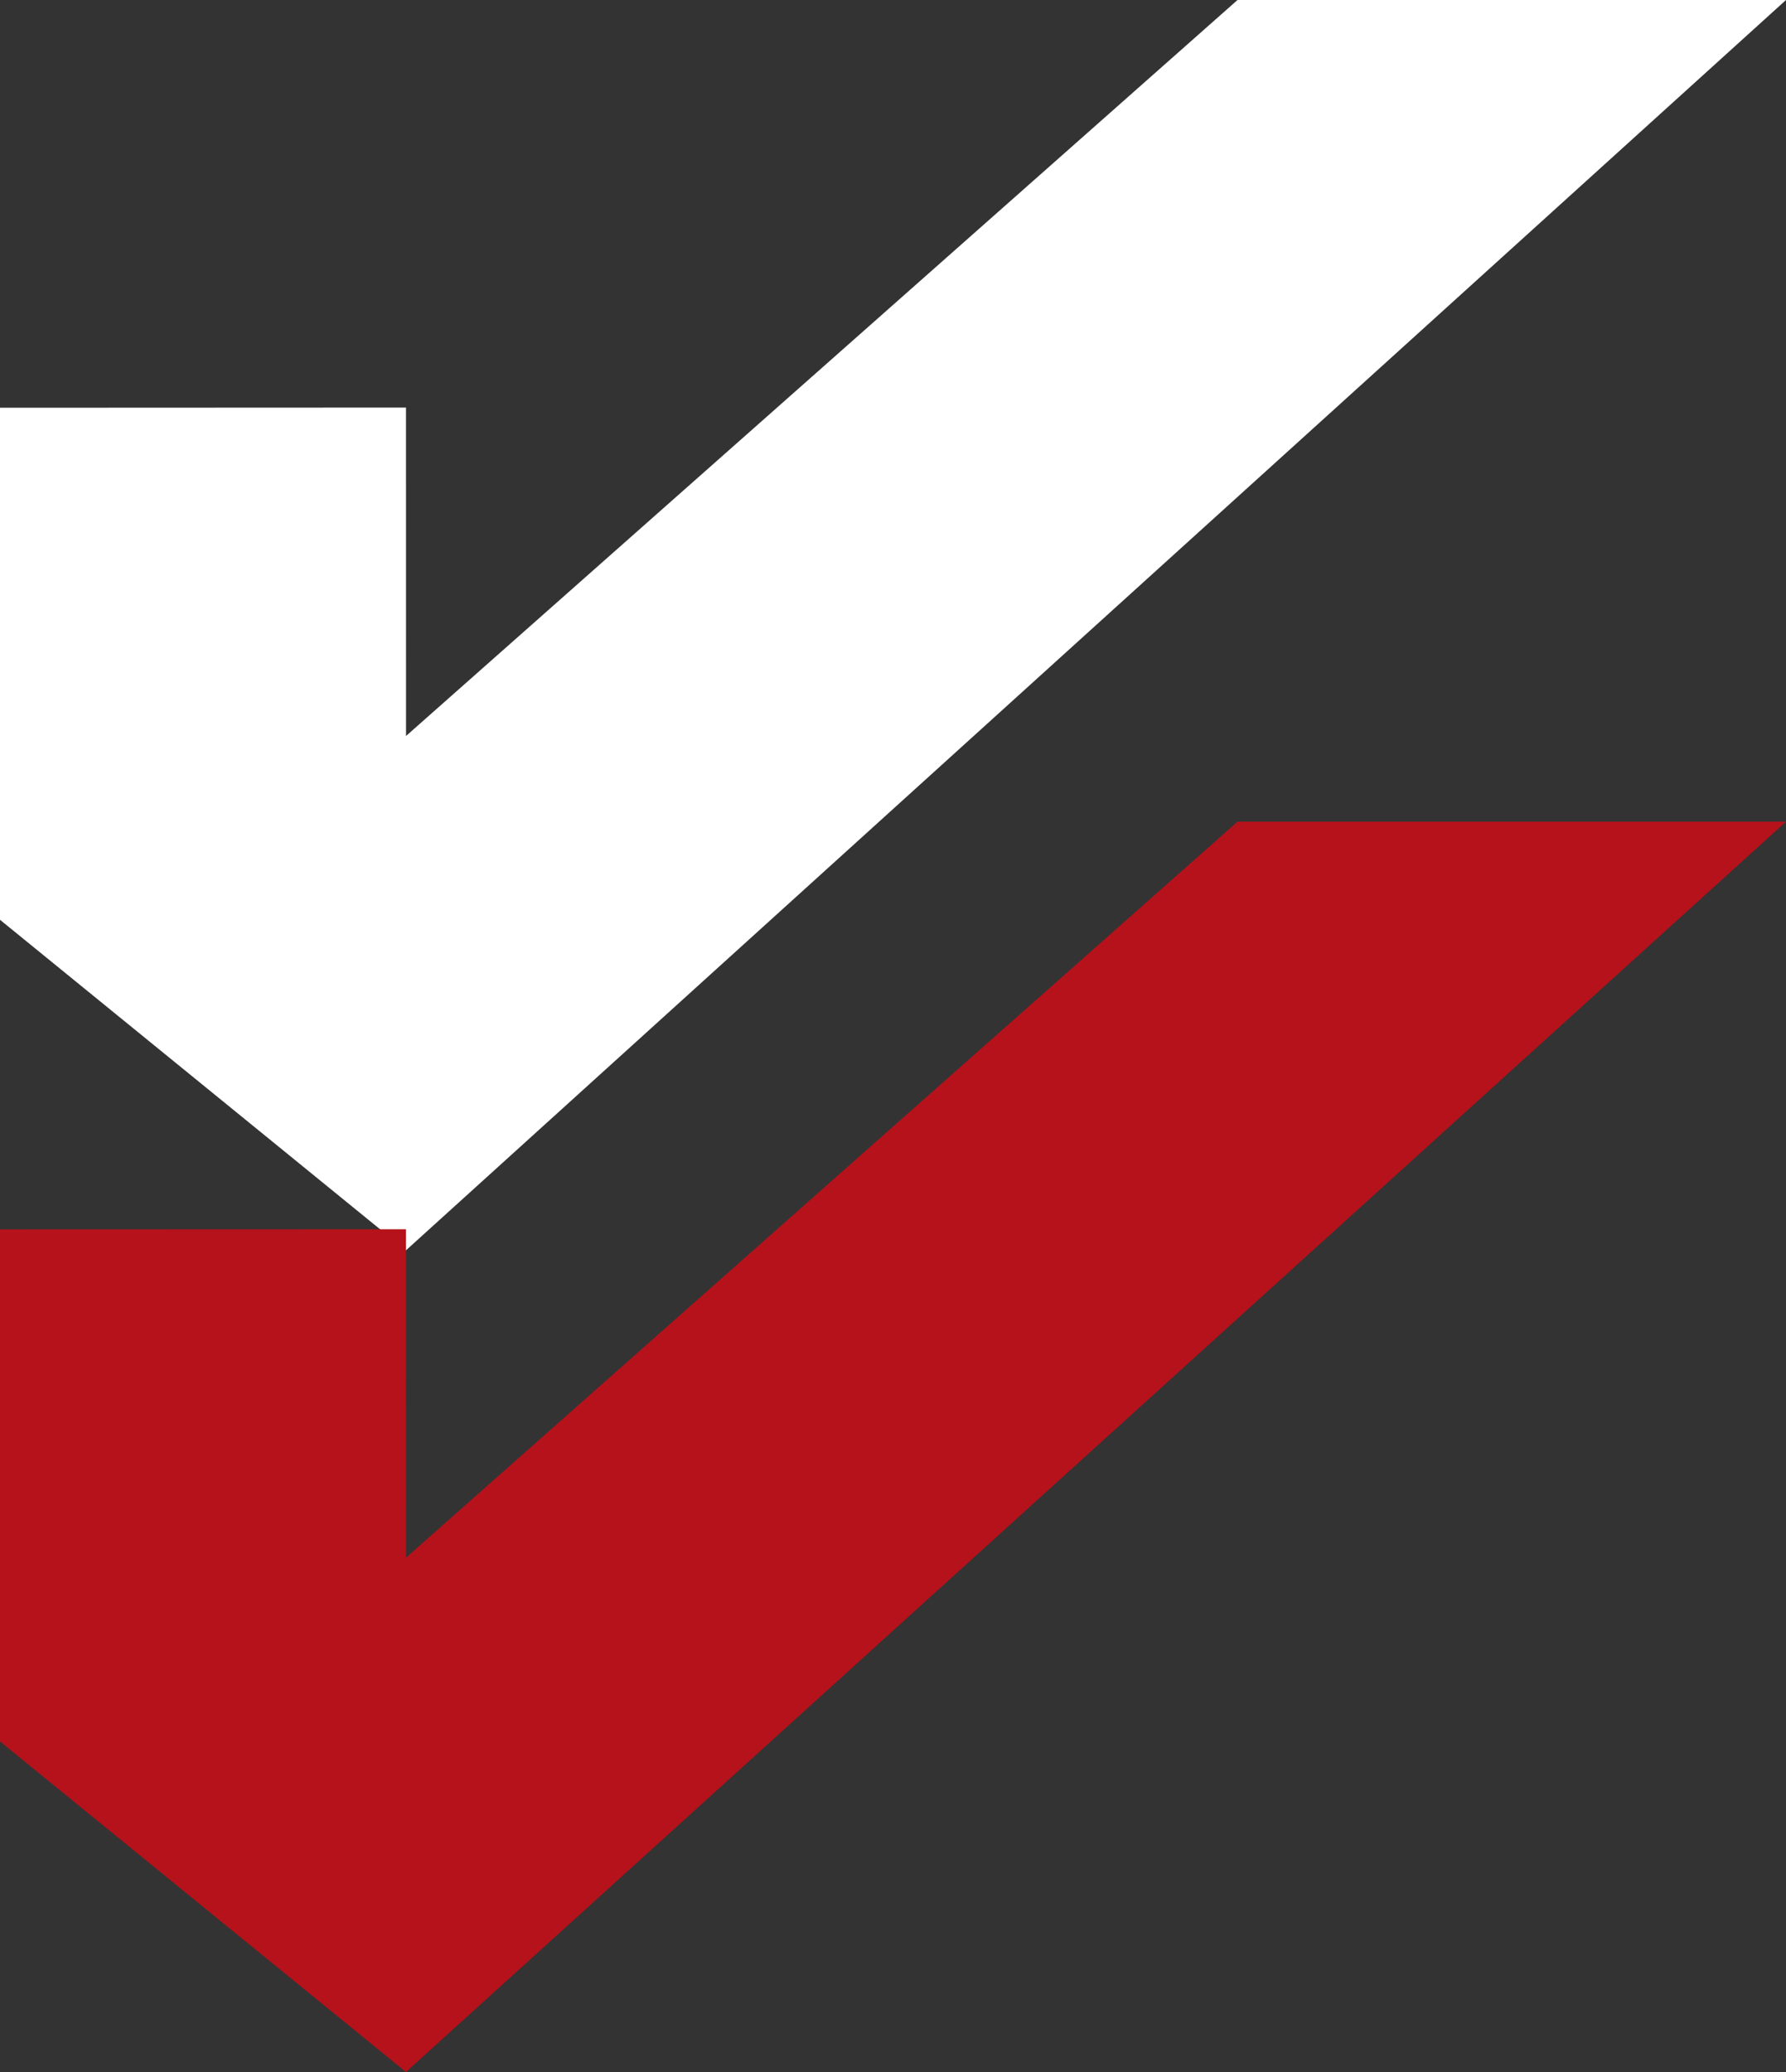
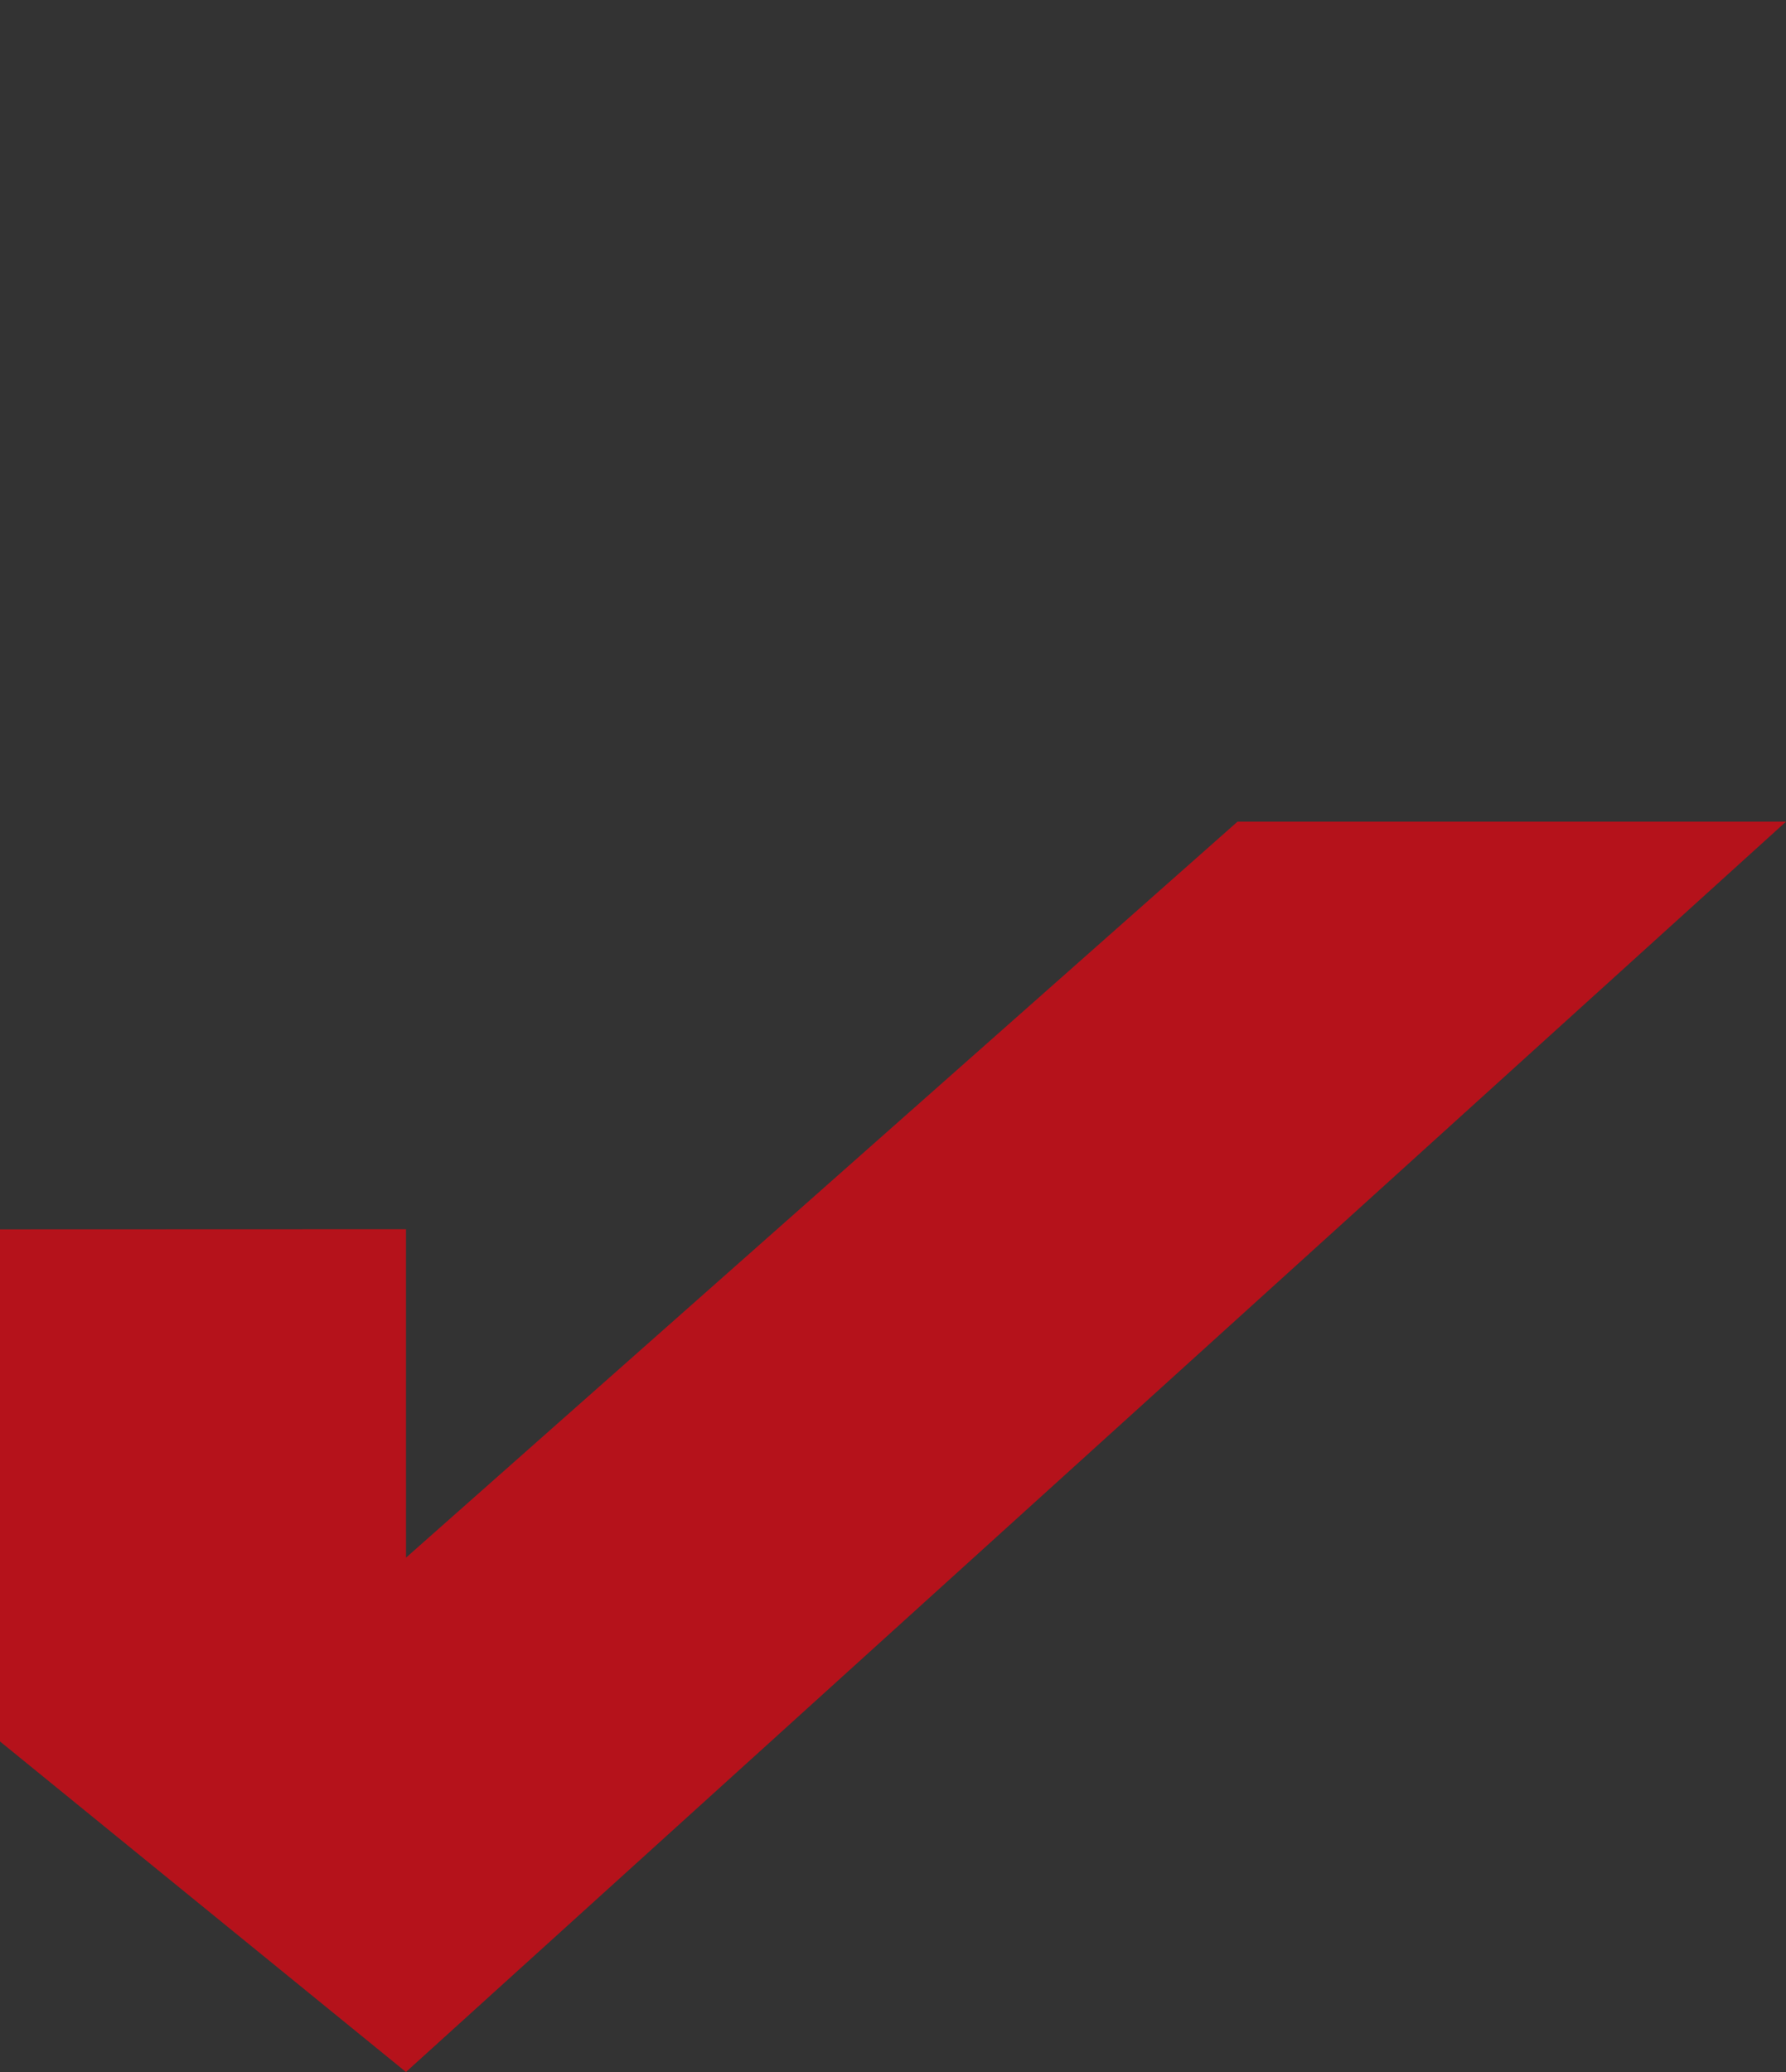
<svg xmlns="http://www.w3.org/2000/svg" width="50" height="58" viewBox="0 0 50 58" fill="none">
  <rect x="0" y="0" width="50" height="58" fill="#333333" stroke="none" />
-   <path d="M11.365 35L50 0H34.645L11.367 20.602L11.366 11.409L0 11.414V25.747L11.365 35Z" fill="white" />
  <path d="M11.365 58L50 23H34.645L11.367 43.602L11.366 34.409L0 34.413V48.747L11.365 58Z" fill="#B5121B" />
</svg>